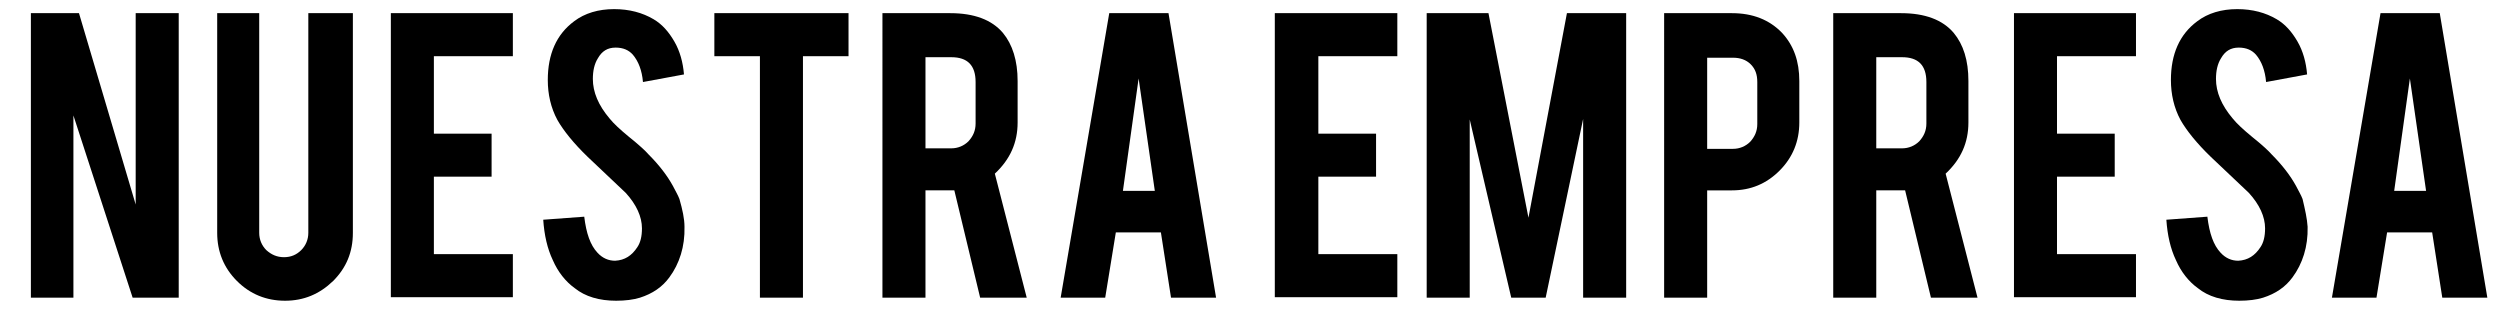
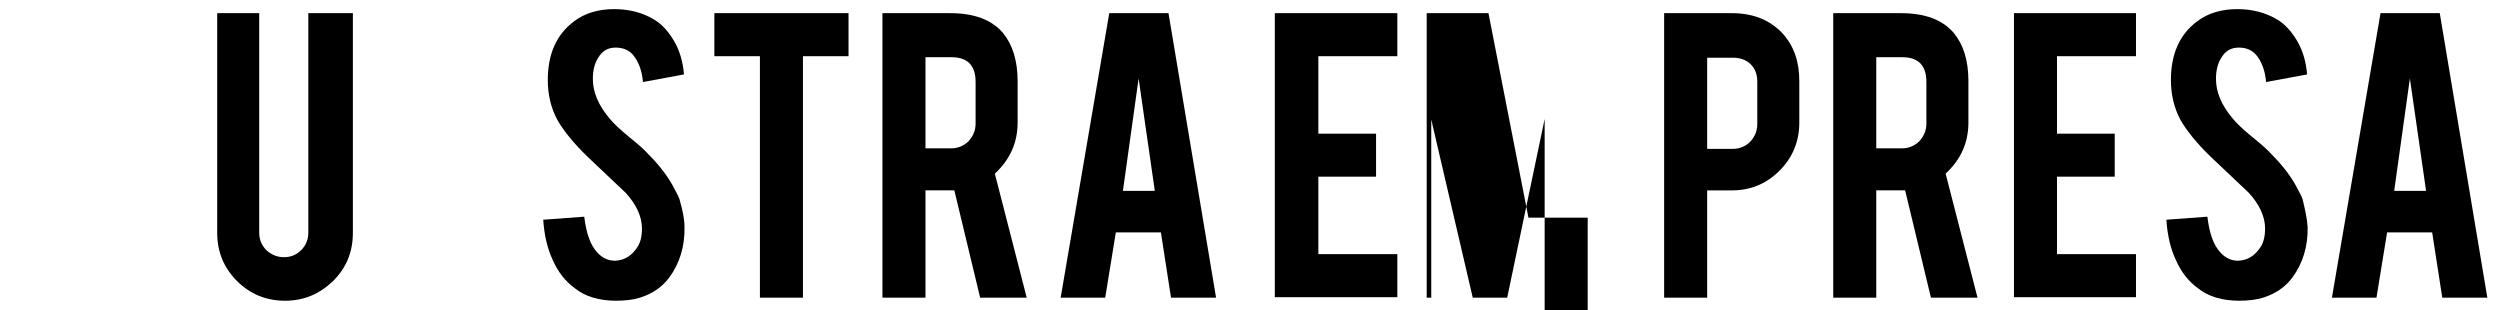
<svg xmlns="http://www.w3.org/2000/svg" version="1.1" baseProfile="tiny" id="Capa_1" x="0px" y="0px" viewBox="0 0 493.8 61.3" xml:space="preserve">
  <g>
-     <path d="M15.6,2.6l11.2,37.8V2.6h8.5v56.2h-9.1l-11.7-36v36H6.1V2.6H15.6z" />
    <path d="M56.3,59.4c-3.7,0-6.9-1.3-9.5-3.9c-2.6-2.6-3.9-5.8-3.9-9.5V2.6h8.3V46c0,1.3,0.5,2.5,1.4,3.4c1,0.9,2.1,1.4,3.5,1.4   s2.5-0.5,3.4-1.4c0.9-0.9,1.4-2.1,1.4-3.4V2.6h8.8v43.4c0,3.8-1.3,6.9-3.9,9.5C63.1,58.1,60,59.4,56.3,59.4z" />
-     <path d="M77.2,58.8V2.6h24.1v8.5H85.7v15.3h11.4v8.5H85.7v15.3h15.6v8.5H77.2z" />
    <path d="M135.2,44.8c0.1,3.9-1,7.3-3,10c-1.4,1.9-3.3,3.2-5.8,4c-1.3,0.4-2.9,0.6-4.7,0.6c-3.3,0-6.1-0.8-8.2-2.5   c-1.8-1.3-3.3-3.2-4.3-5.5c-1.1-2.3-1.7-5-1.9-8l8.1-0.6c0.4,3.3,1.2,5.6,2.6,7.1c1,1.1,2.2,1.6,3.5,1.6c1.9-0.1,3.3-1,4.4-2.7   c0.6-0.9,0.9-2.1,0.9-3.7c0-2.3-1.1-4.7-3.2-7c-1.7-1.6-4.2-4-7.5-7.1c-2.8-2.7-4.8-5.2-6-7.3c-1.3-2.4-1.9-5.1-1.9-7.9   c0-5.1,1.7-9,5.2-11.6c2.1-1.6,4.8-2.4,7.9-2.4c3,0,5.6,0.7,7.8,2c1.7,1,3,2.5,4.1,4.4s1.7,4.1,1.9,6.5l-8.1,1.5   c-0.2-2.3-0.9-4.1-2-5.4c-0.8-0.9-1.9-1.4-3.4-1.4c-1.6,0-2.7,0.7-3.5,2.1c-0.7,1.1-1,2.5-1,4.1c0,2.6,1.1,5.2,3.3,7.8   c0.8,1,2.1,2.2,3.8,3.6c2,1.6,3.3,2.8,3.9,3.5c2.1,2.1,3.7,4.2,4.8,6.2c0.5,1,1,1.8,1.3,2.6C134.8,41.4,135.2,43.2,135.2,44.8z" />
    <path d="M150.1,11.1h-9V2.6h26.5v8.5h-9v47.7h-8.5V11.1z" />
    <path d="M187.7,2.6c4.7,0,8.2,1.3,10.4,3.9C200,8.8,201,12,201,16v8.2c0,4-1.5,7.3-4.5,10.1l6.3,24.5h-9.2l-5.1-21.2   c-0.2,0-0.5,0-0.8,0h-4.9v21.2h-8.5V2.6H187.7z M192.7,16.2c0-3.3-1.6-4.9-4.8-4.9h-5.1v18h5.1c1.3,0,2.5-0.5,3.4-1.4   c0.9-1,1.4-2.1,1.4-3.5V16.2z" />
    <path d="M220.4,45.9l-2.1,12.9h-8.8l9.6-56.2h11.7l9.4,56.2h-8.9l-2-12.9H220.4z M224.9,15.5l-3.1,22.2h6.3L224.9,15.5z" />
    <path d="M251.8,58.8V2.6H276v8.5h-15.6v15.3h11.4v8.5h-11.4v15.3H276v8.5H251.8z" />
-     <path d="M290.3,58.8h-8.5V2.6H294l7.9,40.4l7.6-40.4h11.7v56.2h-8.5V23.5l-7.4,35.3h-6.8l-8.2-35.2V58.8z" />
+     <path d="M290.3,58.8h-8.5V2.6H294l7.9,40.4h11.7v56.2h-8.5V23.5l-7.4,35.3h-6.8l-8.2-35.2V58.8z" />
    <path d="M342.1,2.6c4.1,0,7.4,1.3,9.9,3.9c2.3,2.5,3.4,5.6,3.4,9.5v8.2c0,3.7-1.3,6.9-3.9,9.5c-2.6,2.6-5.7,3.9-9.4,3.9h-4.9v21.2   h-8.5V2.6H342.1z M347.1,16.2c0-1.5-0.4-2.6-1.3-3.5c-0.9-0.9-2.1-1.3-3.5-1.3h-5.1v18h5.1c1.3,0,2.5-0.5,3.4-1.4   c0.9-1,1.4-2.1,1.4-3.5V16.2z" />
    <path d="M375.5,2.6c4.7,0,8.2,1.3,10.4,3.9c1.9,2.3,2.9,5.4,2.9,9.5v8.2c0,4-1.5,7.3-4.5,10.1l6.3,24.5h-9.2l-5.1-21.2   c-0.2,0-0.5,0-0.8,0h-4.9v21.2h-8.5V2.6H375.5z M380.5,16.2c0-3.3-1.6-4.9-4.8-4.9h-5.1v18h5.1c1.3,0,2.5-0.5,3.4-1.4   c0.9-1,1.4-2.1,1.4-3.5V16.2z" />
    <path d="M397.8,58.8V2.6h24.1v8.5h-15.6v15.3h11.4v8.5h-11.4v15.3h15.6v8.5H397.8z" />
    <path d="M455.8,44.8c0.1,3.9-1,7.3-3,10c-1.4,1.9-3.3,3.2-5.8,4c-1.3,0.4-2.9,0.6-4.7,0.6c-3.3,0-6.1-0.8-8.2-2.5   c-1.8-1.3-3.3-3.2-4.3-5.5c-1.1-2.3-1.7-5-1.9-8l8.1-0.6c0.4,3.3,1.2,5.6,2.6,7.1c1,1.1,2.2,1.6,3.5,1.6c1.9-0.1,3.3-1,4.4-2.7   c0.6-0.9,0.9-2.1,0.9-3.7c0-2.3-1.1-4.7-3.2-7c-1.7-1.6-4.2-4-7.5-7.1c-2.8-2.7-4.8-5.2-6-7.3c-1.3-2.4-1.9-5.1-1.9-7.9   c0-5.1,1.7-9,5.2-11.6c2.1-1.6,4.8-2.4,7.9-2.4c3,0,5.6,0.7,7.8,2c1.7,1,3,2.5,4.1,4.4s1.7,4.1,1.9,6.5l-8.1,1.5   c-0.2-2.3-0.9-4.1-2-5.4c-0.8-0.9-1.9-1.4-3.4-1.4c-1.6,0-2.7,0.7-3.5,2.1c-0.7,1.1-1,2.5-1,4.1c0,2.6,1.1,5.2,3.3,7.8   c0.8,1,2.1,2.2,3.8,3.6c2,1.6,3.3,2.8,3.9,3.5c2.1,2.1,3.7,4.2,4.8,6.2c0.5,1,1,1.8,1.3,2.6C455.3,41.4,455.7,43.2,455.8,44.8z" />
    <path d="M471.5,45.9l-2.1,12.9h-8.8l9.6-56.2h11.7l9.4,56.2h-8.9l-2-12.9H471.5z M476,15.5l-3.1,22.2h6.3L476,15.5z" />
  </g>
  <rect x="0" y="0" fill="none" width="493.8" height="61.3" />
</svg>